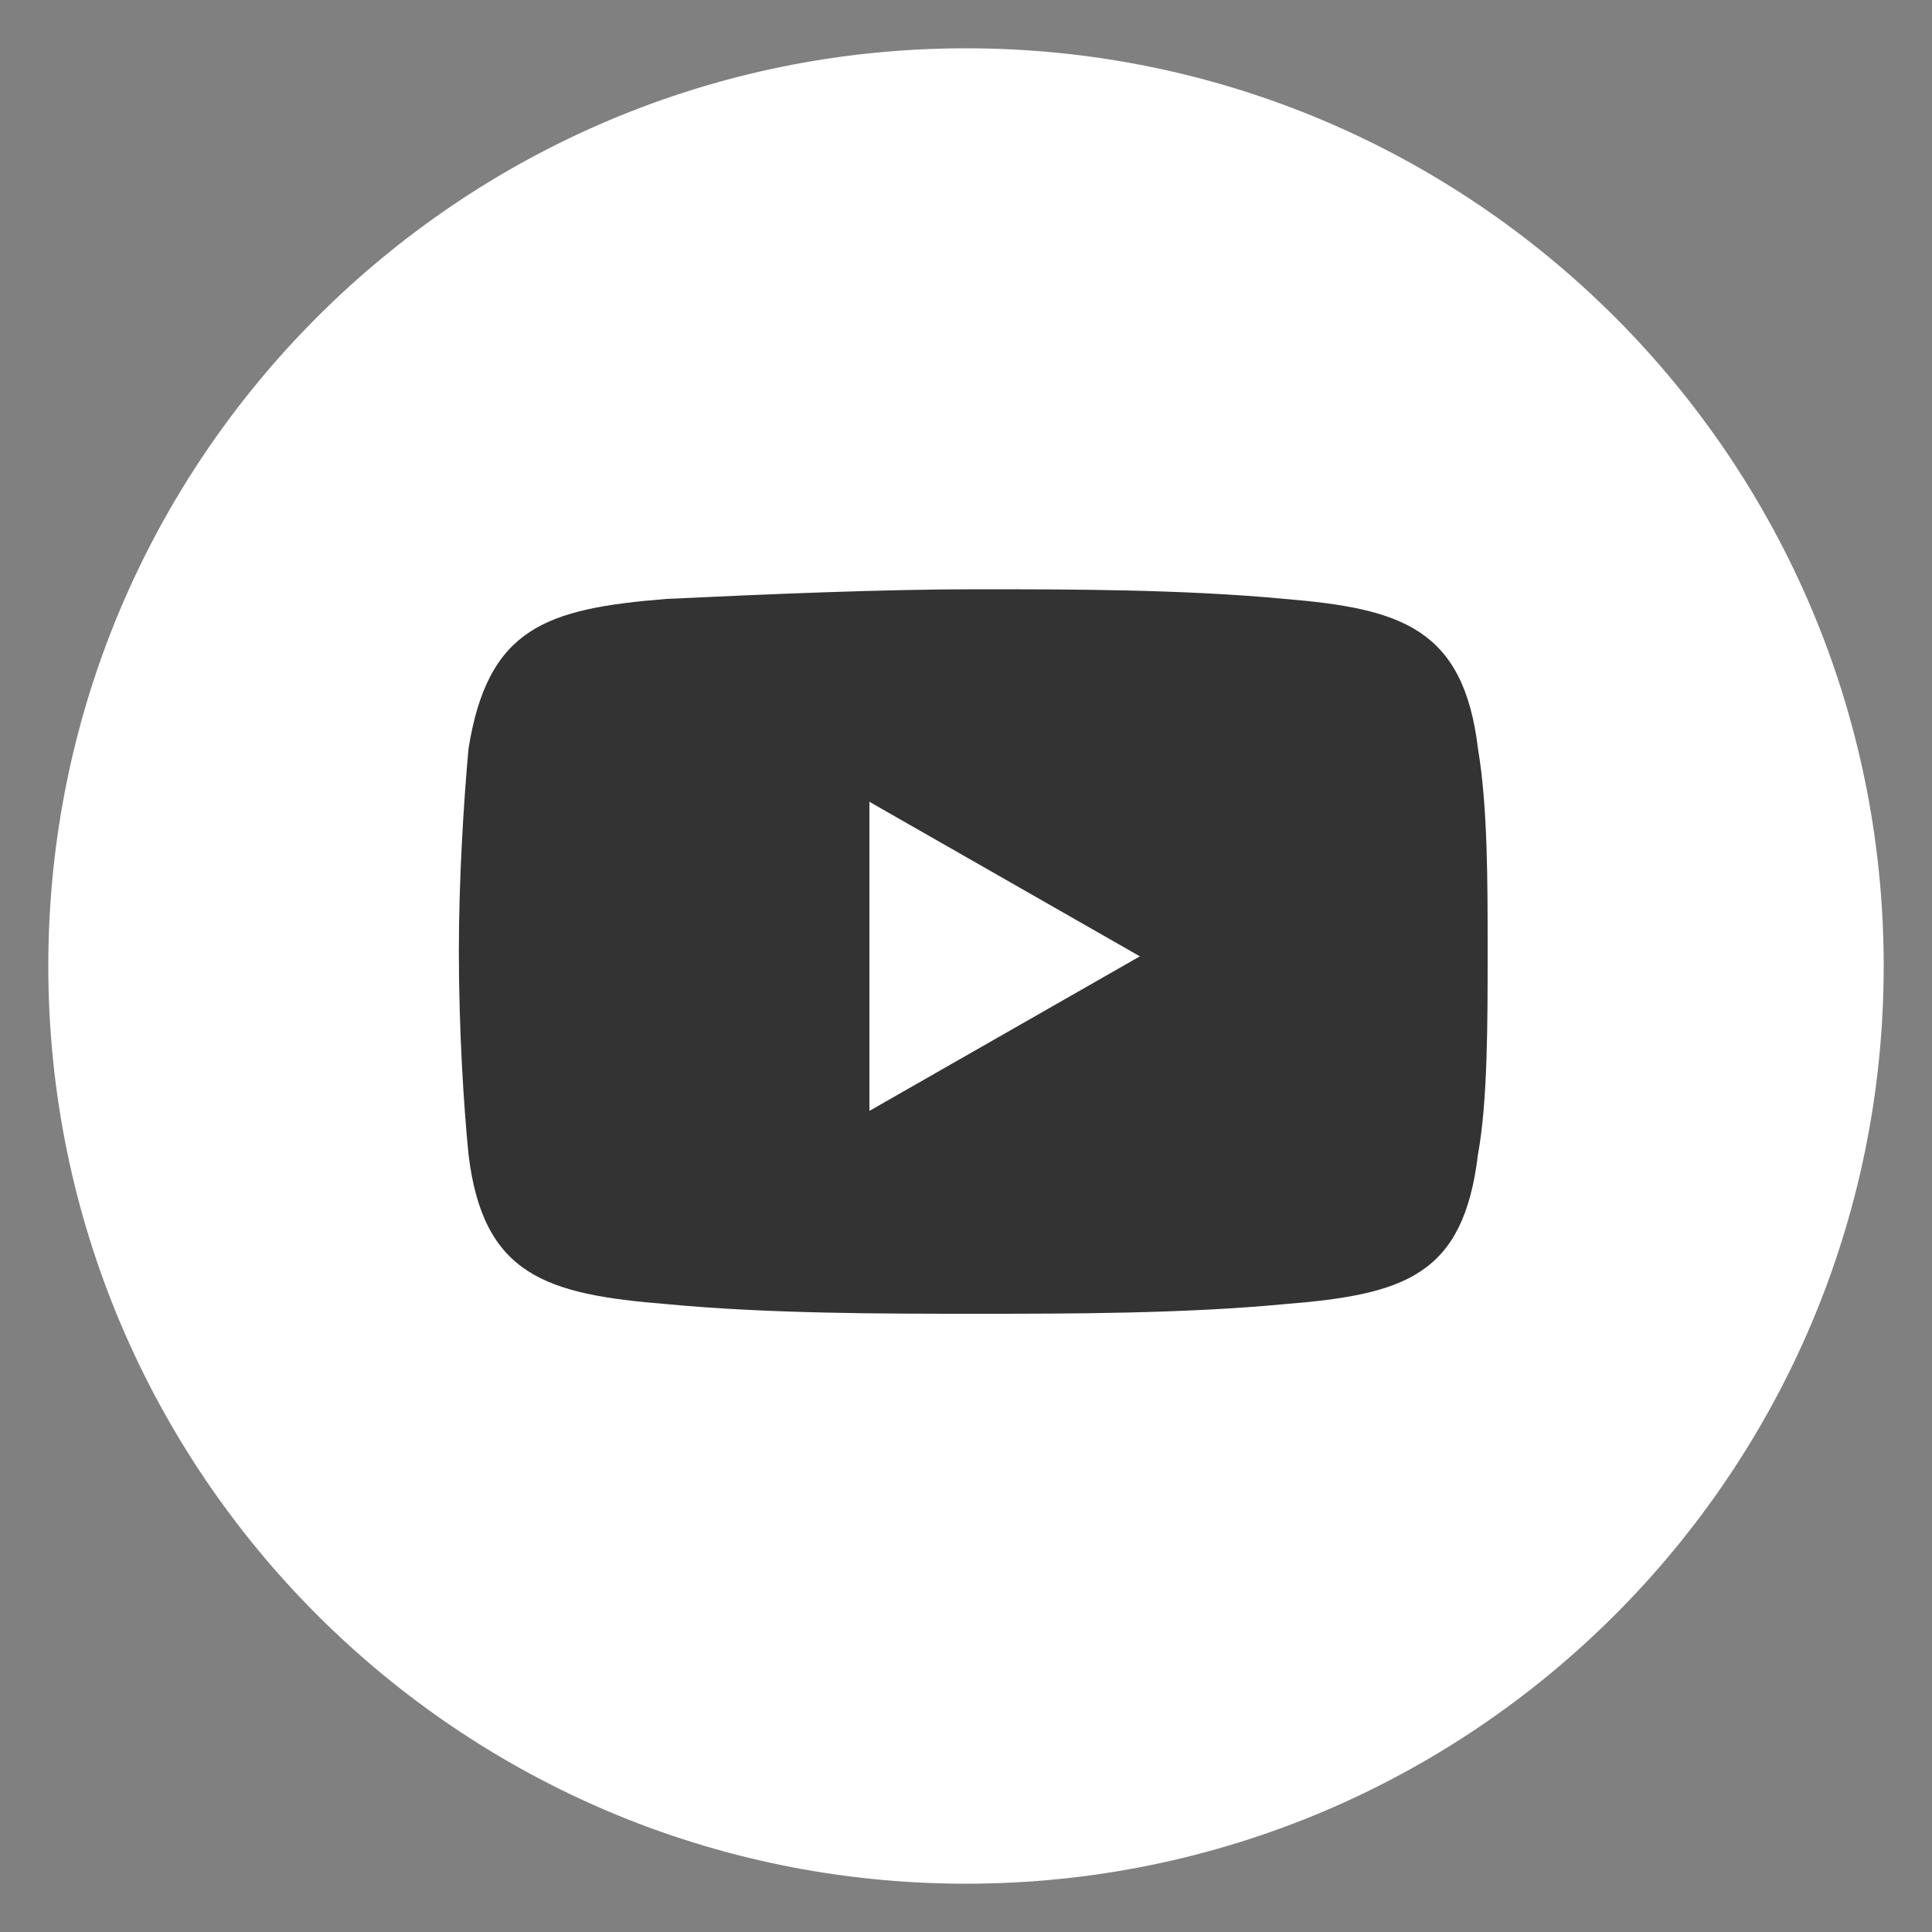
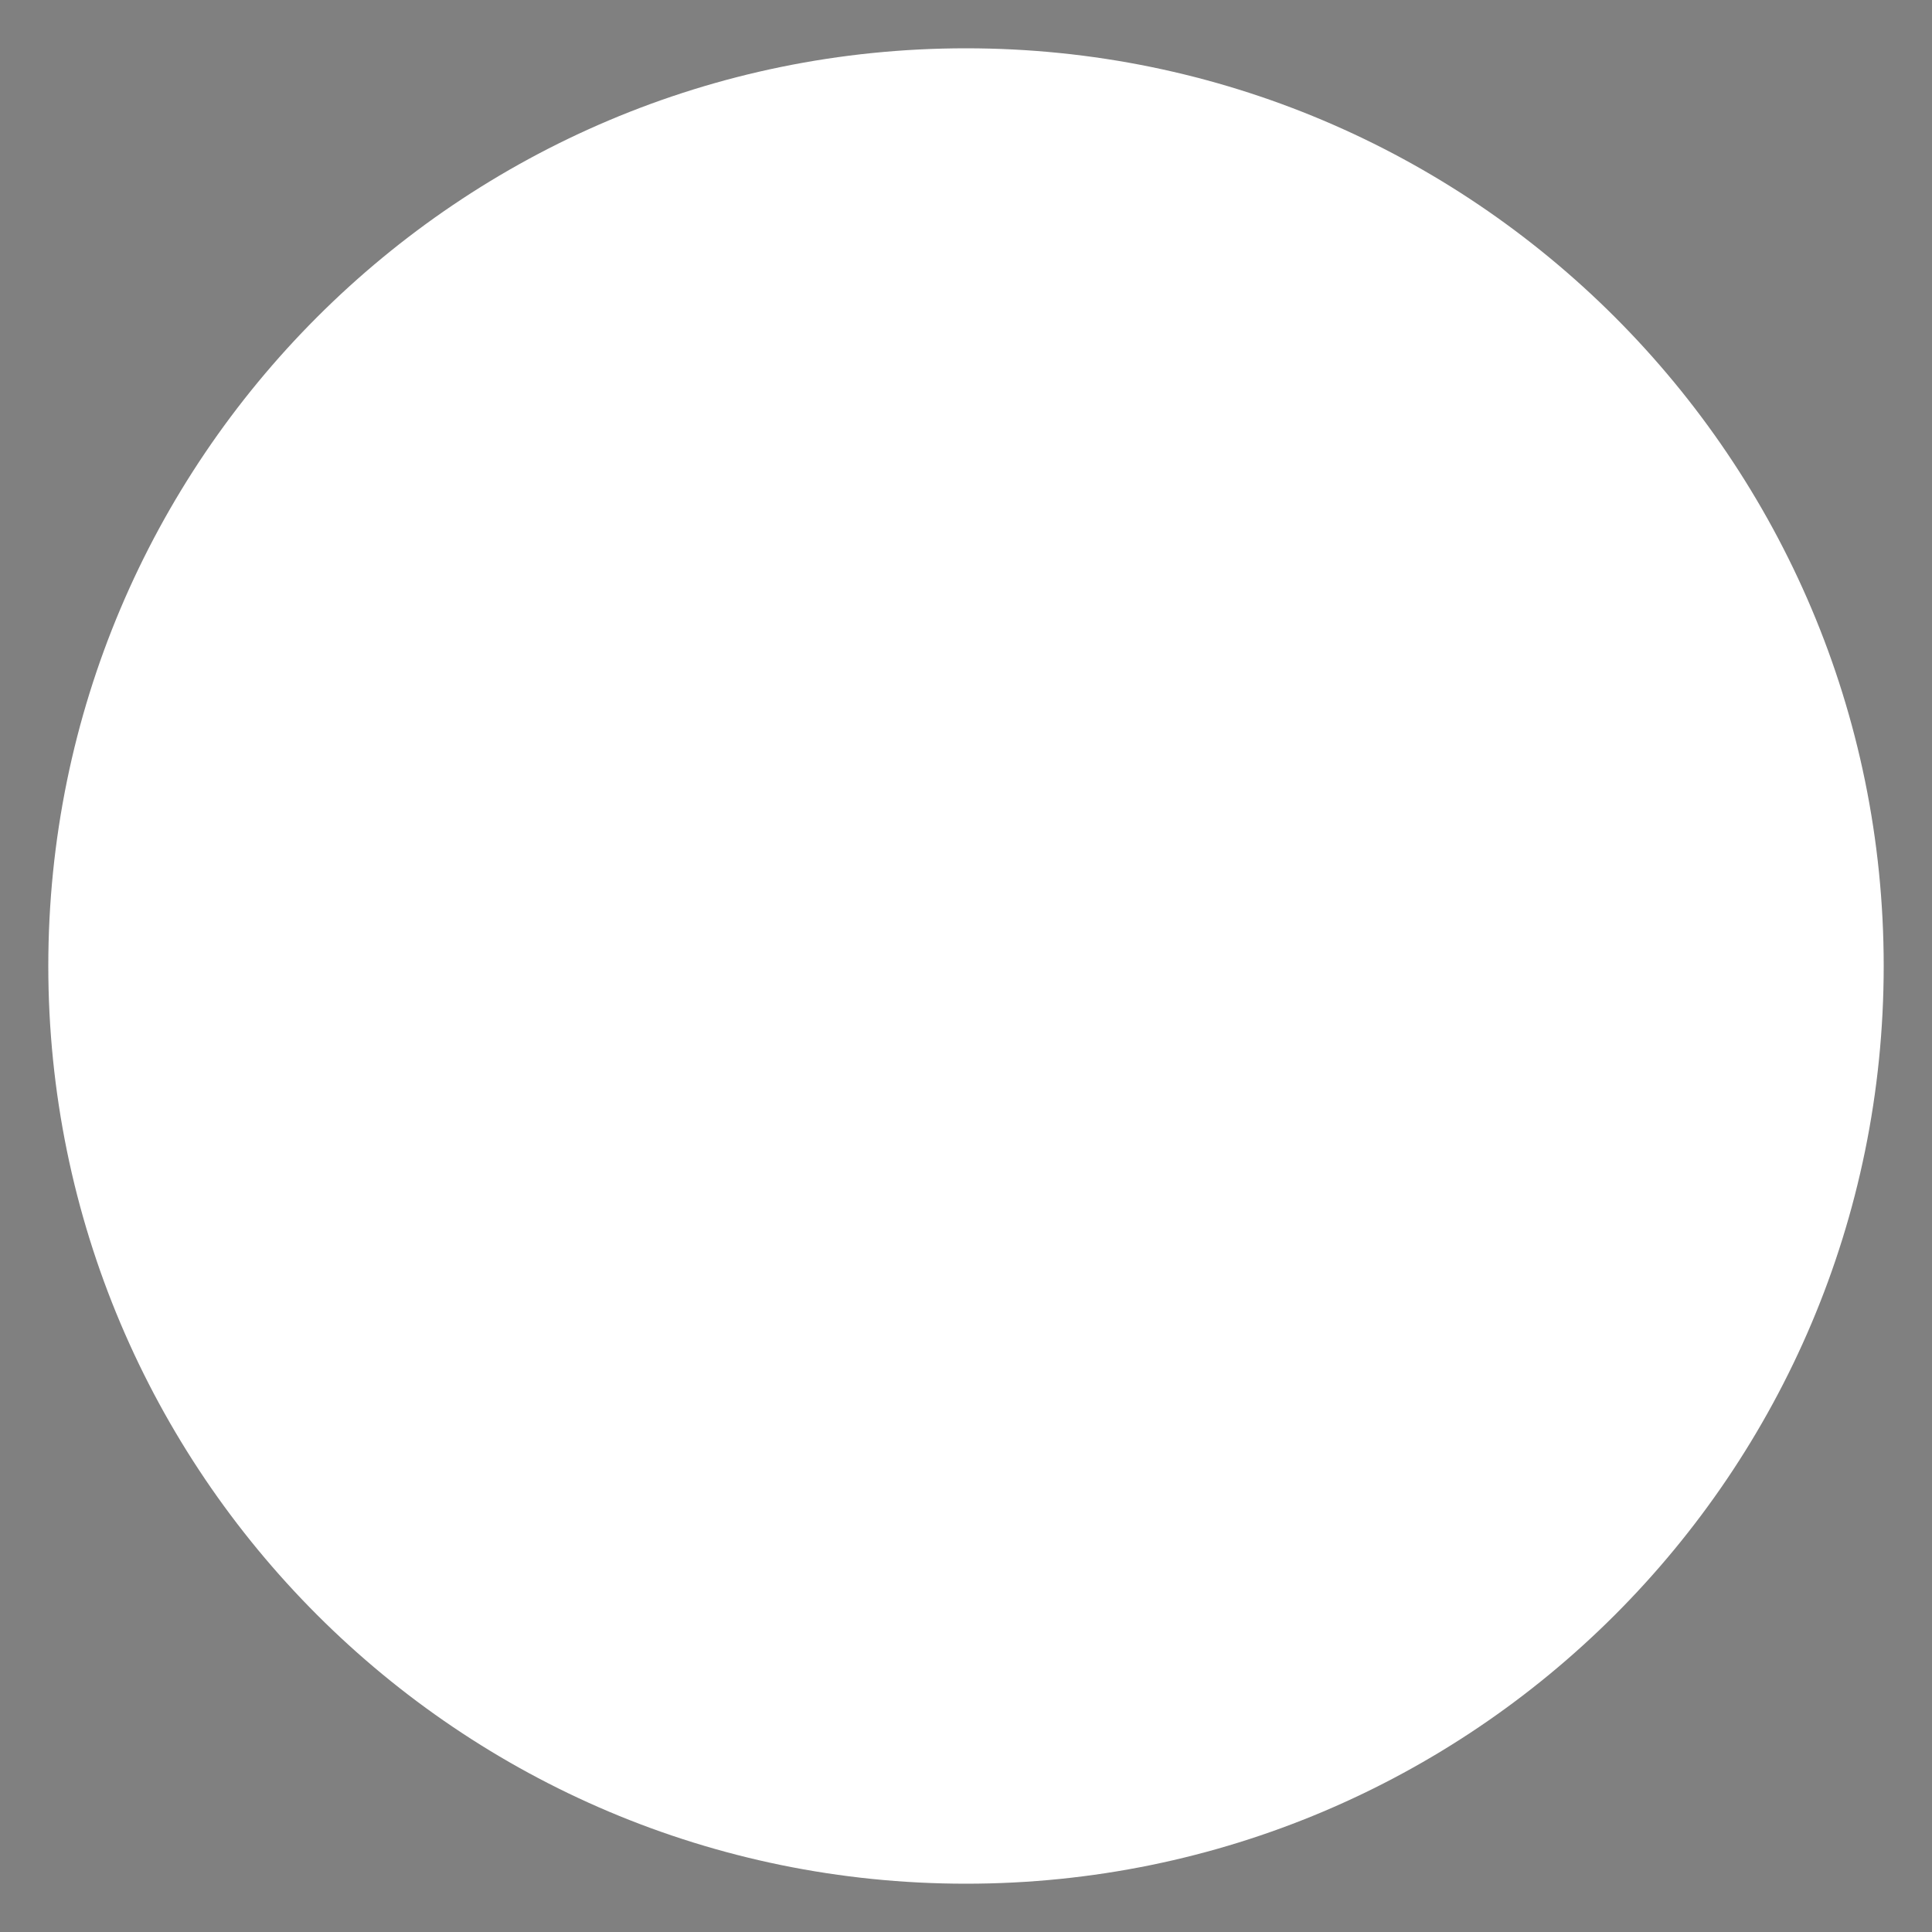
<svg xmlns="http://www.w3.org/2000/svg" width="40" height="40" viewBox="0 0 40 40" fill="none">
  <rect x="0" y="0" width="40" height="40" fill="#808080" stroke="none" />
  <g id="YouTube">
    <path id="Circle" d="M20 39C30.493 39 39 30.493 39 20C39 9.507 30.493 1 20 1C9.507 1 1 9.507 1 20C1 30.493 9.507 39 20 39Z" fill="white" />
-     <path id="Vector" d="M30.6 15.5C30.3 13 29 12.6 26.6 12.4C24.5 12.2 22.1 12.2 20.2 12.2C18.3 12.2 15.9 12.3 13.8 12.4C11.3 12.6 10.1 13 9.7 15.5C9.6 16.6 9.5 18.2 9.5 19.7C9.5 21.3 9.6 22.9 9.7 23.9C10 26.4 11.3 26.8 13.8 27C15.9 27.2 18.3 27.2 20.2 27.2C22.1 27.2 24.5 27.2 26.6 27C29.1 26.8 30.3 26.4 30.6 23.9C30.8 22.8 30.8 21.2 30.8 19.7C30.8 18.2 30.8 16.7 30.6 15.5ZM18 23V16.6L23.6 19.8L18 23Z" fill="#333333" />
  </g>
</svg>